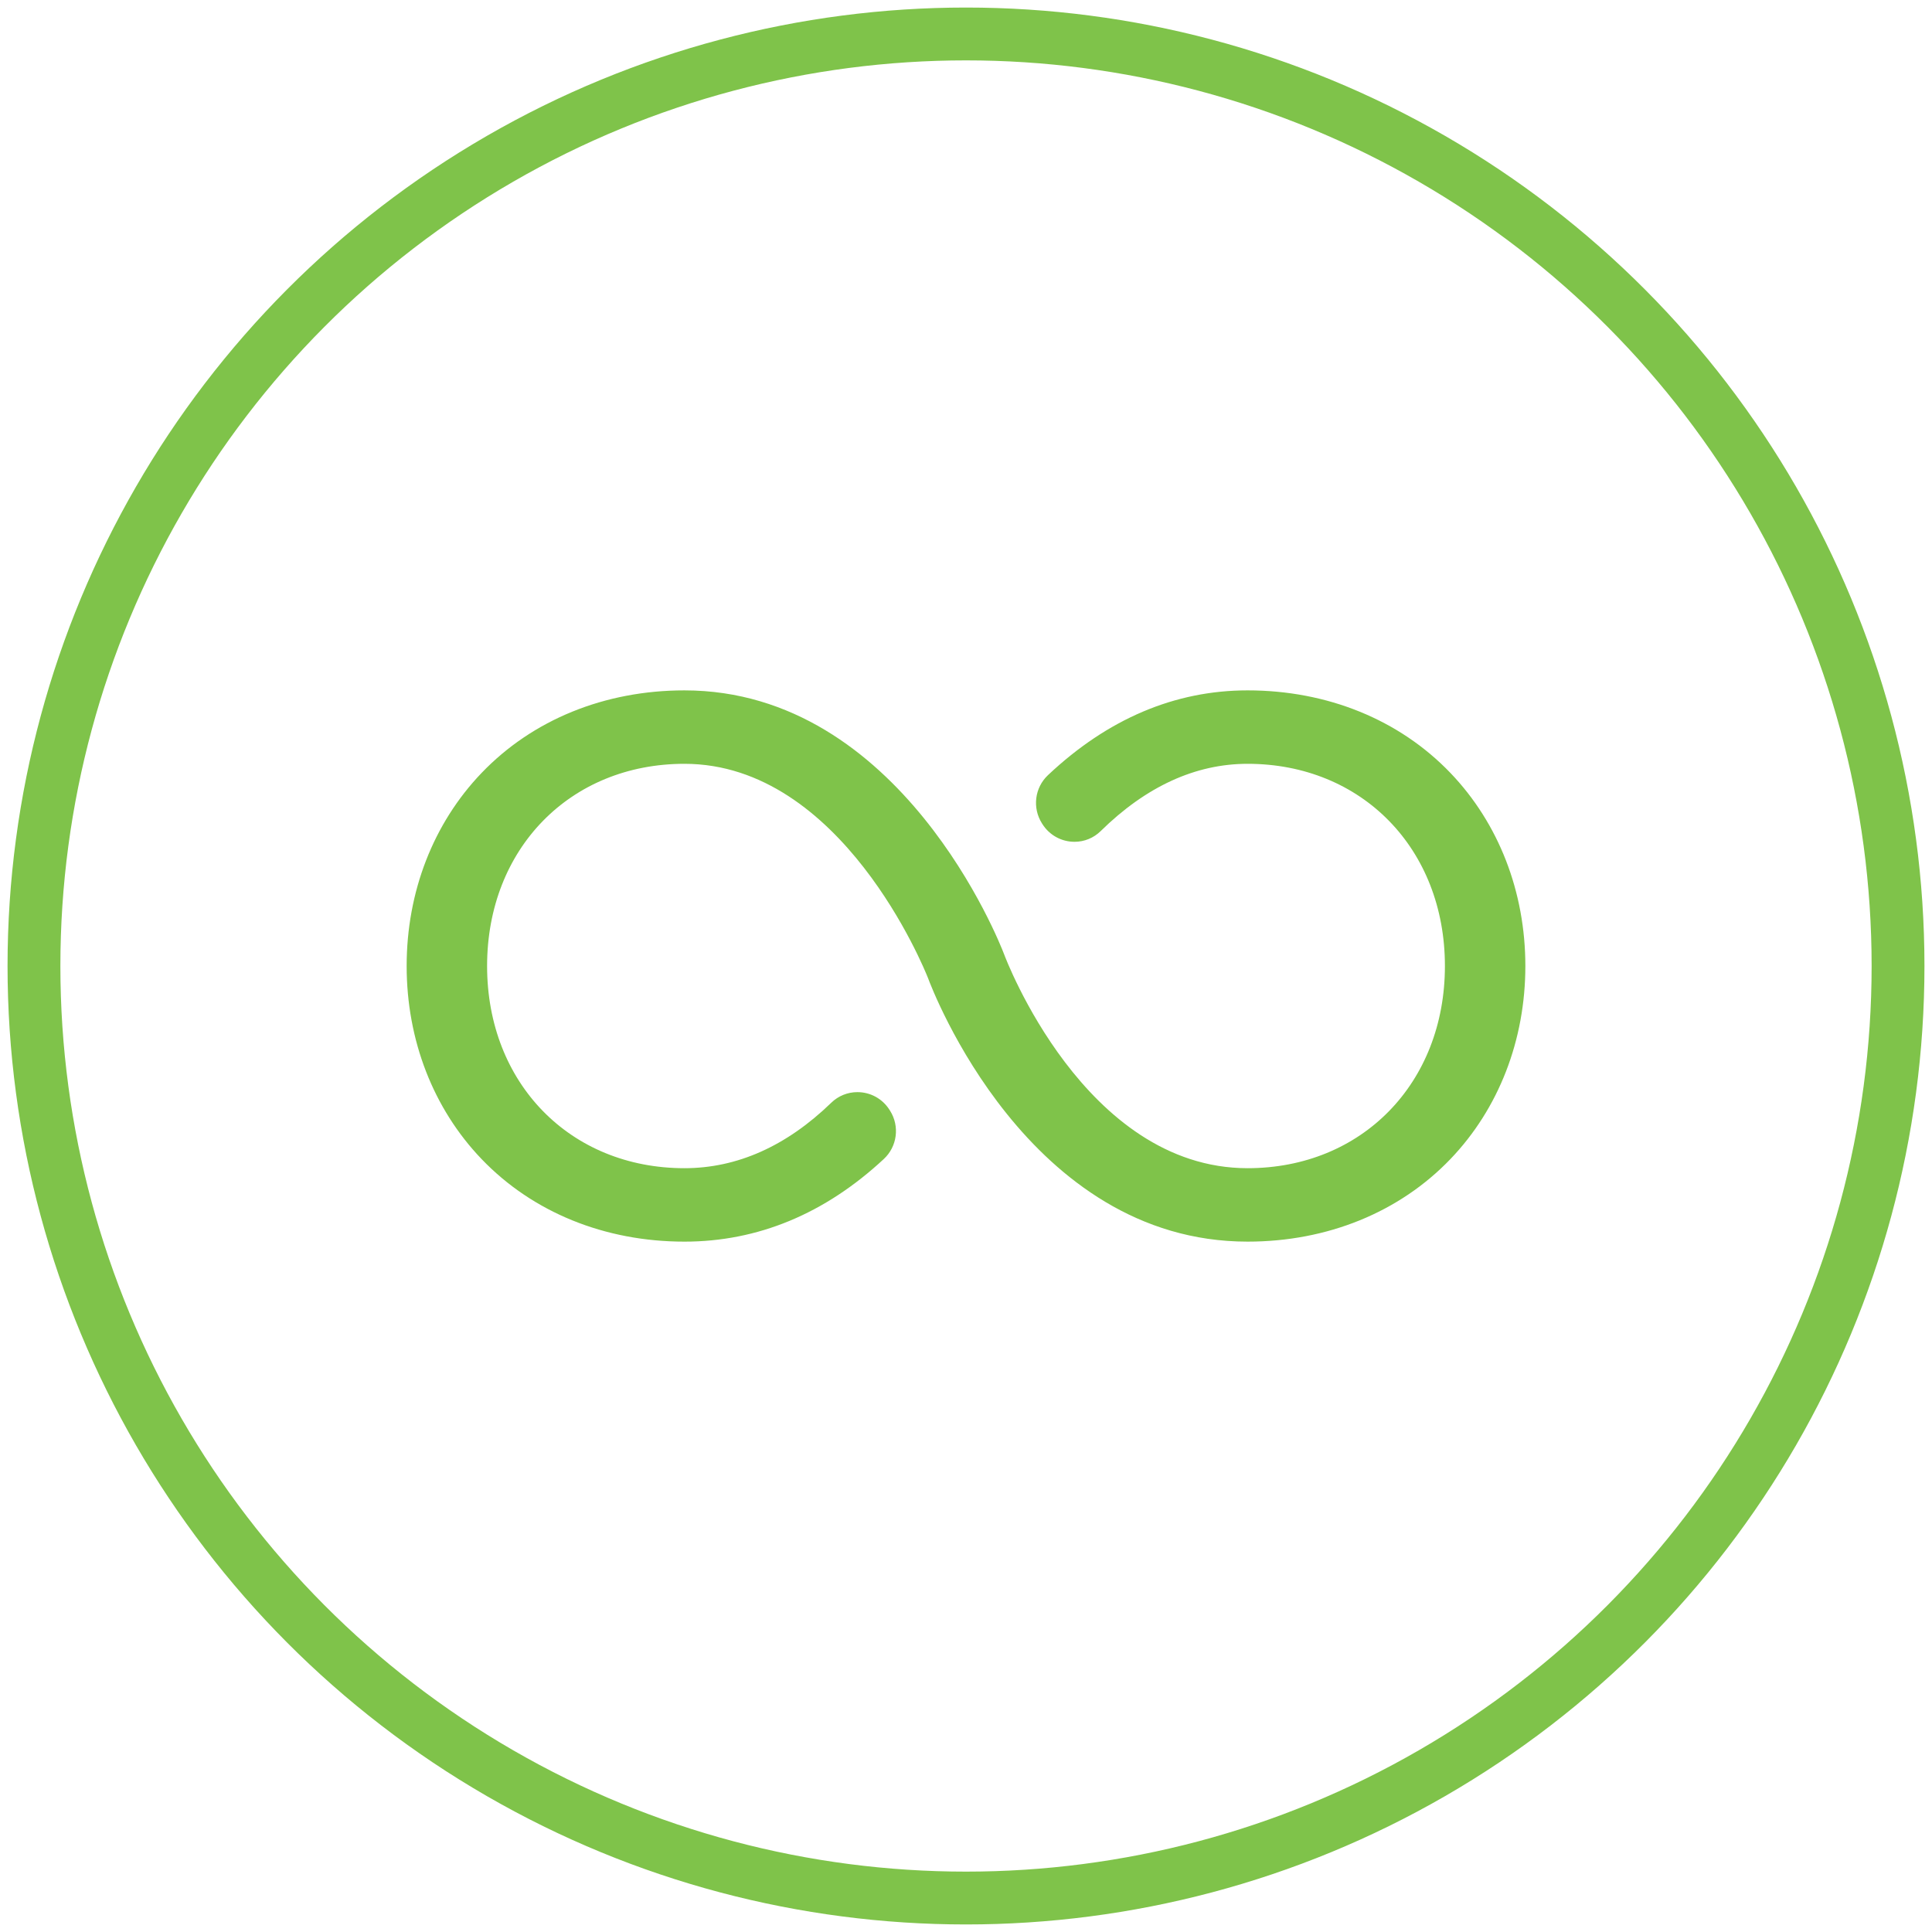
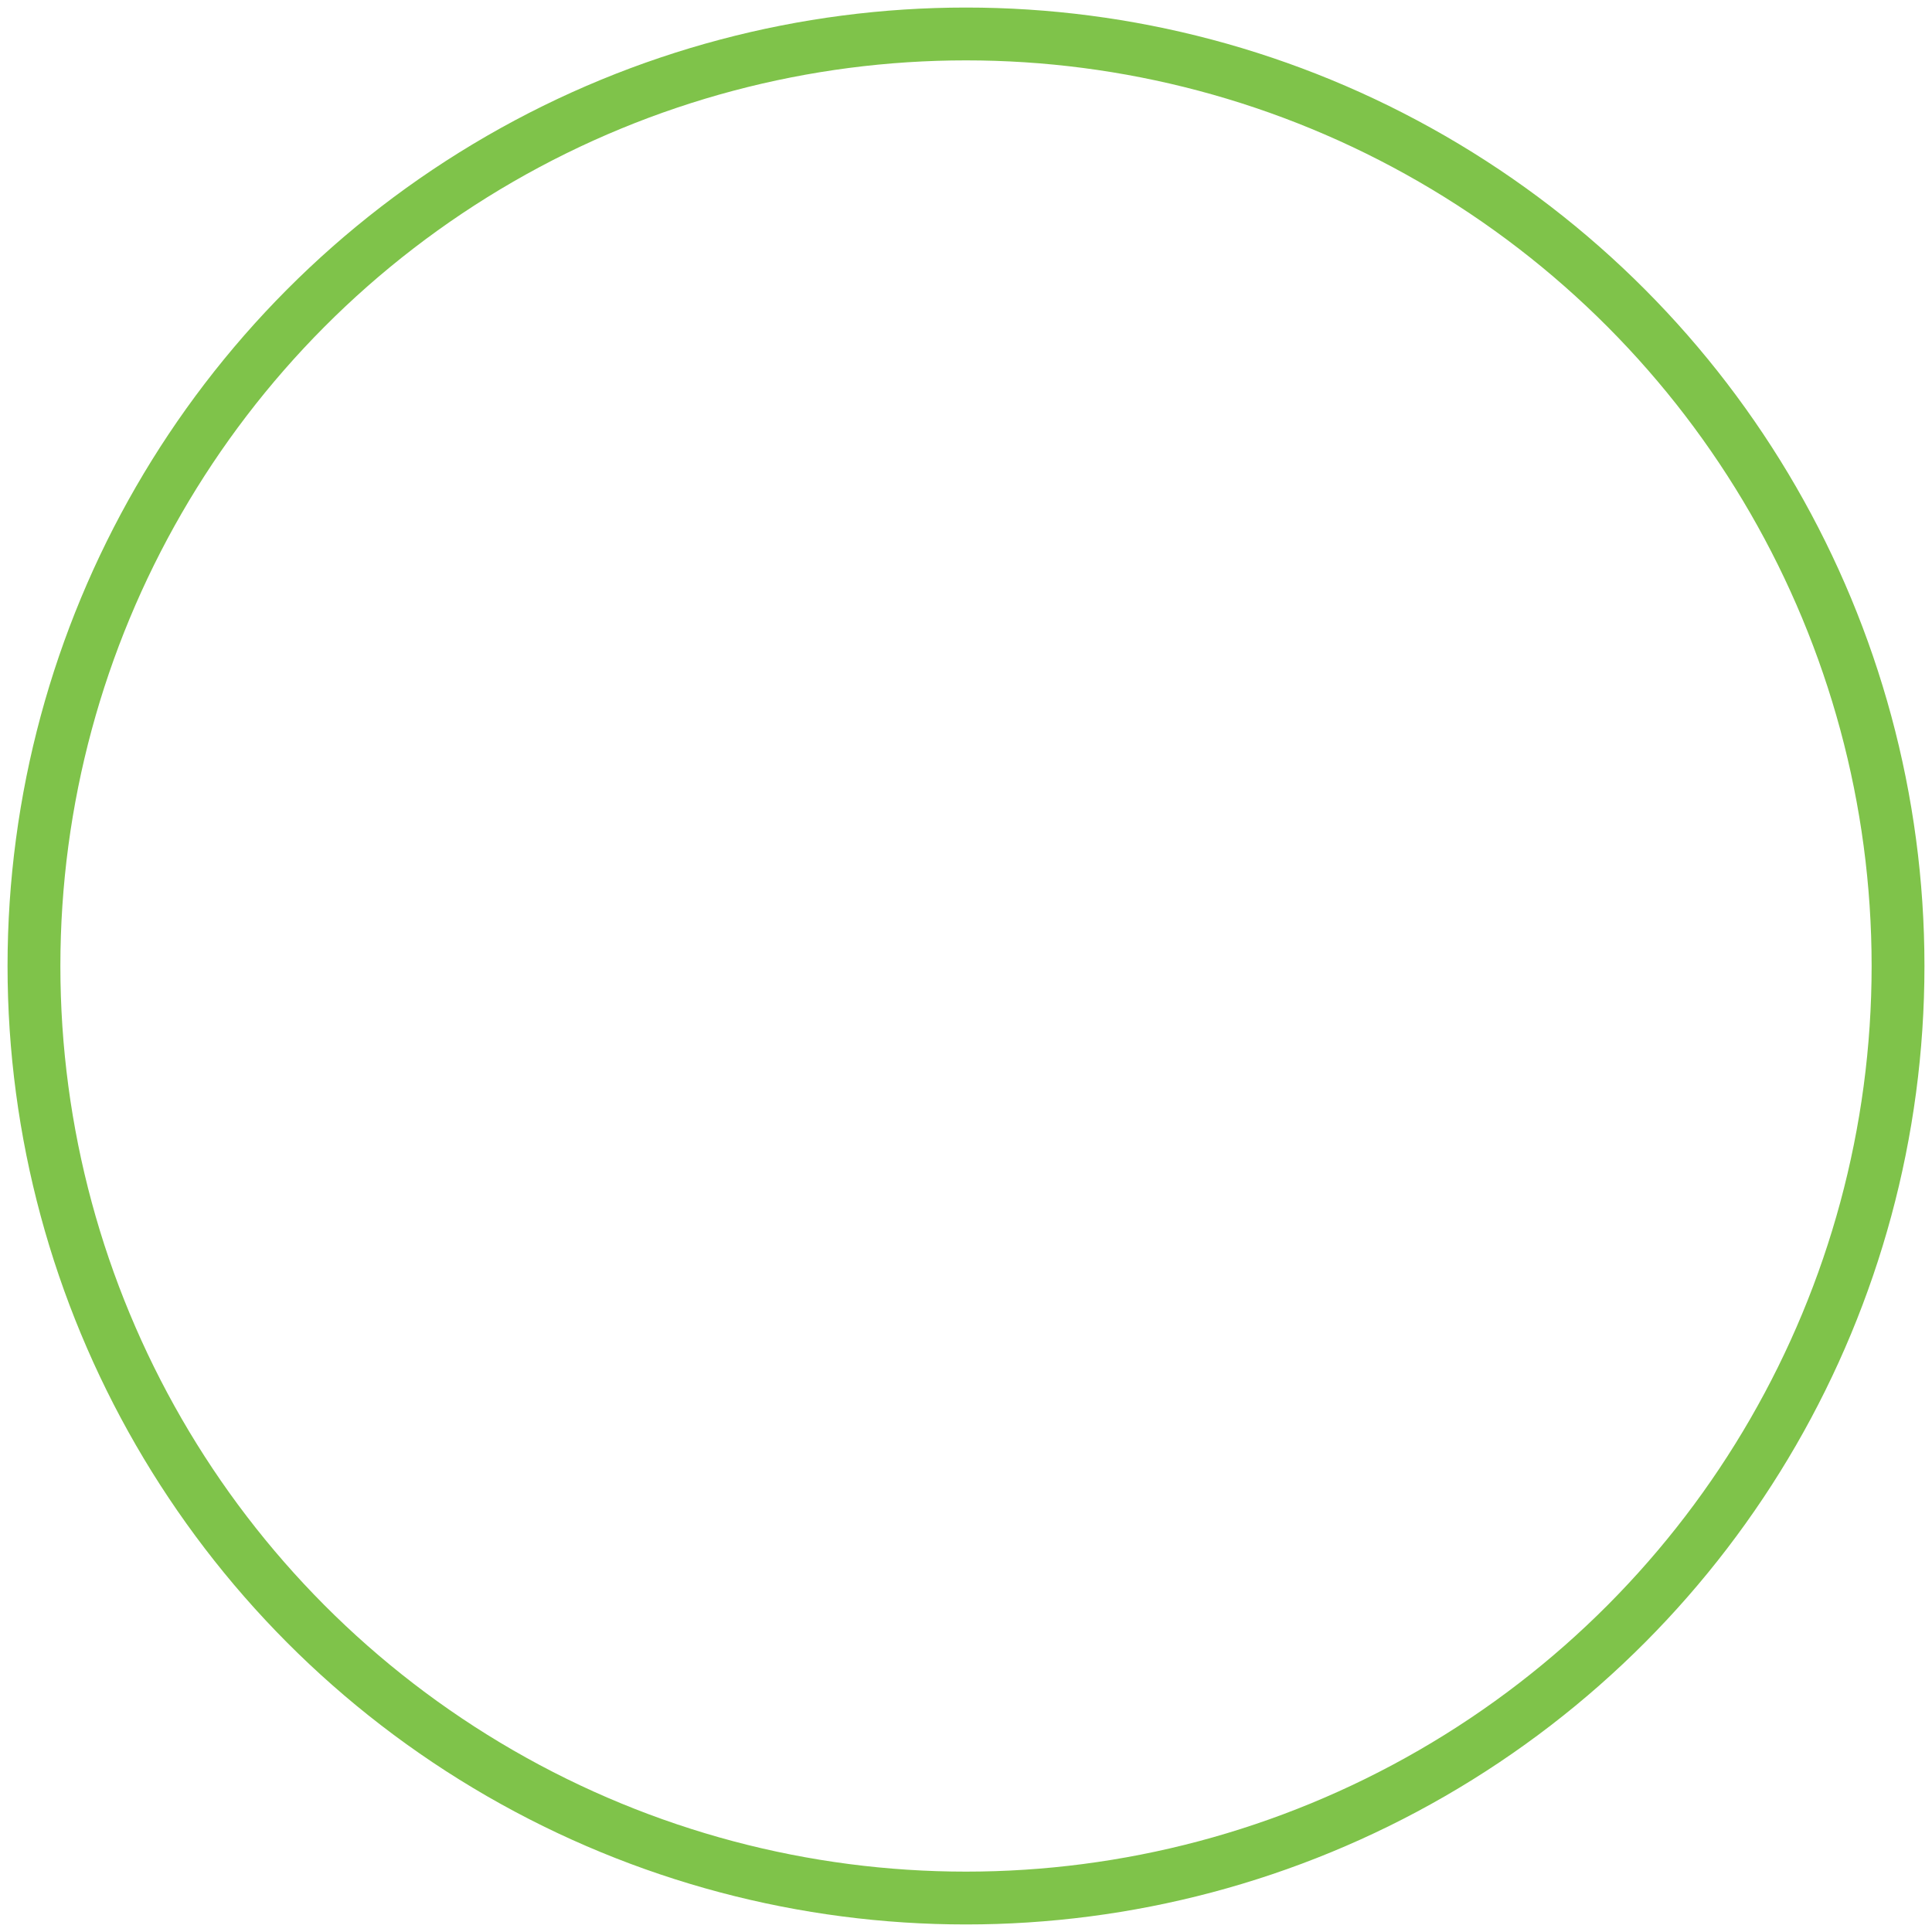
<svg xmlns="http://www.w3.org/2000/svg" id="Capa_1" x="0px" y="0px" viewBox="0 0 512 512" style="enable-background:new 0 0 512 512;" xml:space="preserve">
-   <path style="fill:#7FC34A;" d="M330.617,329.045c-58.271,0-83.641-67.018-84.692-69.87c-0.923-2.338-22.888-56.757-64.541-56.757 c-30.304,0-52.299,22.535-52.299,53.583s21.995,53.582,52.299,53.582c13.945,0,27.033-5.834,38.9-17.339 c1.874-1.817,4.336-2.818,6.932-2.818c3.49,0,6.685,1.772,8.543,4.741l0.133,0.211c2.578,4.104,1.876,9.471-1.667,12.765 c-15.63,14.534-33.408,21.903-52.841,21.903c-21.131,0-40.217-7.766-53.743-21.865c-12.816-13.36-19.874-31.536-19.874-51.18 s7.058-37.82,19.874-51.18c13.525-14.1,32.612-21.865,53.743-21.865c57.359,0,83.592,66.989,84.68,69.841l0.059,0.153 c0.202,0.554,21.202,56.633,64.495,56.633c30.304,0,52.299-22.534,52.299-53.582s-21.995-53.583-52.299-53.583 c-13.796,0-26.889,5.996-38.917,17.82c-1.867,1.836-4.333,2.847-6.941,2.847c-3.477,0-6.662-1.761-8.523-4.711l-0.107-0.169 c-2.604-4.115-1.925-9.469,1.586-12.777c15.825-14.912,33.624-22.472,52.903-22.472c21.131,0,40.217,7.765,53.743,21.865 c12.815,13.36,19.873,31.536,19.873,51.18s-7.058,37.819-19.873,51.18C370.833,321.279,351.747,329.045,330.617,329.045z" />
  <circle style="fill:none;stroke:#7FC34A;stroke-width:14;stroke-miterlimit:10;" cx="256" cy="256" r="247" />
</svg>